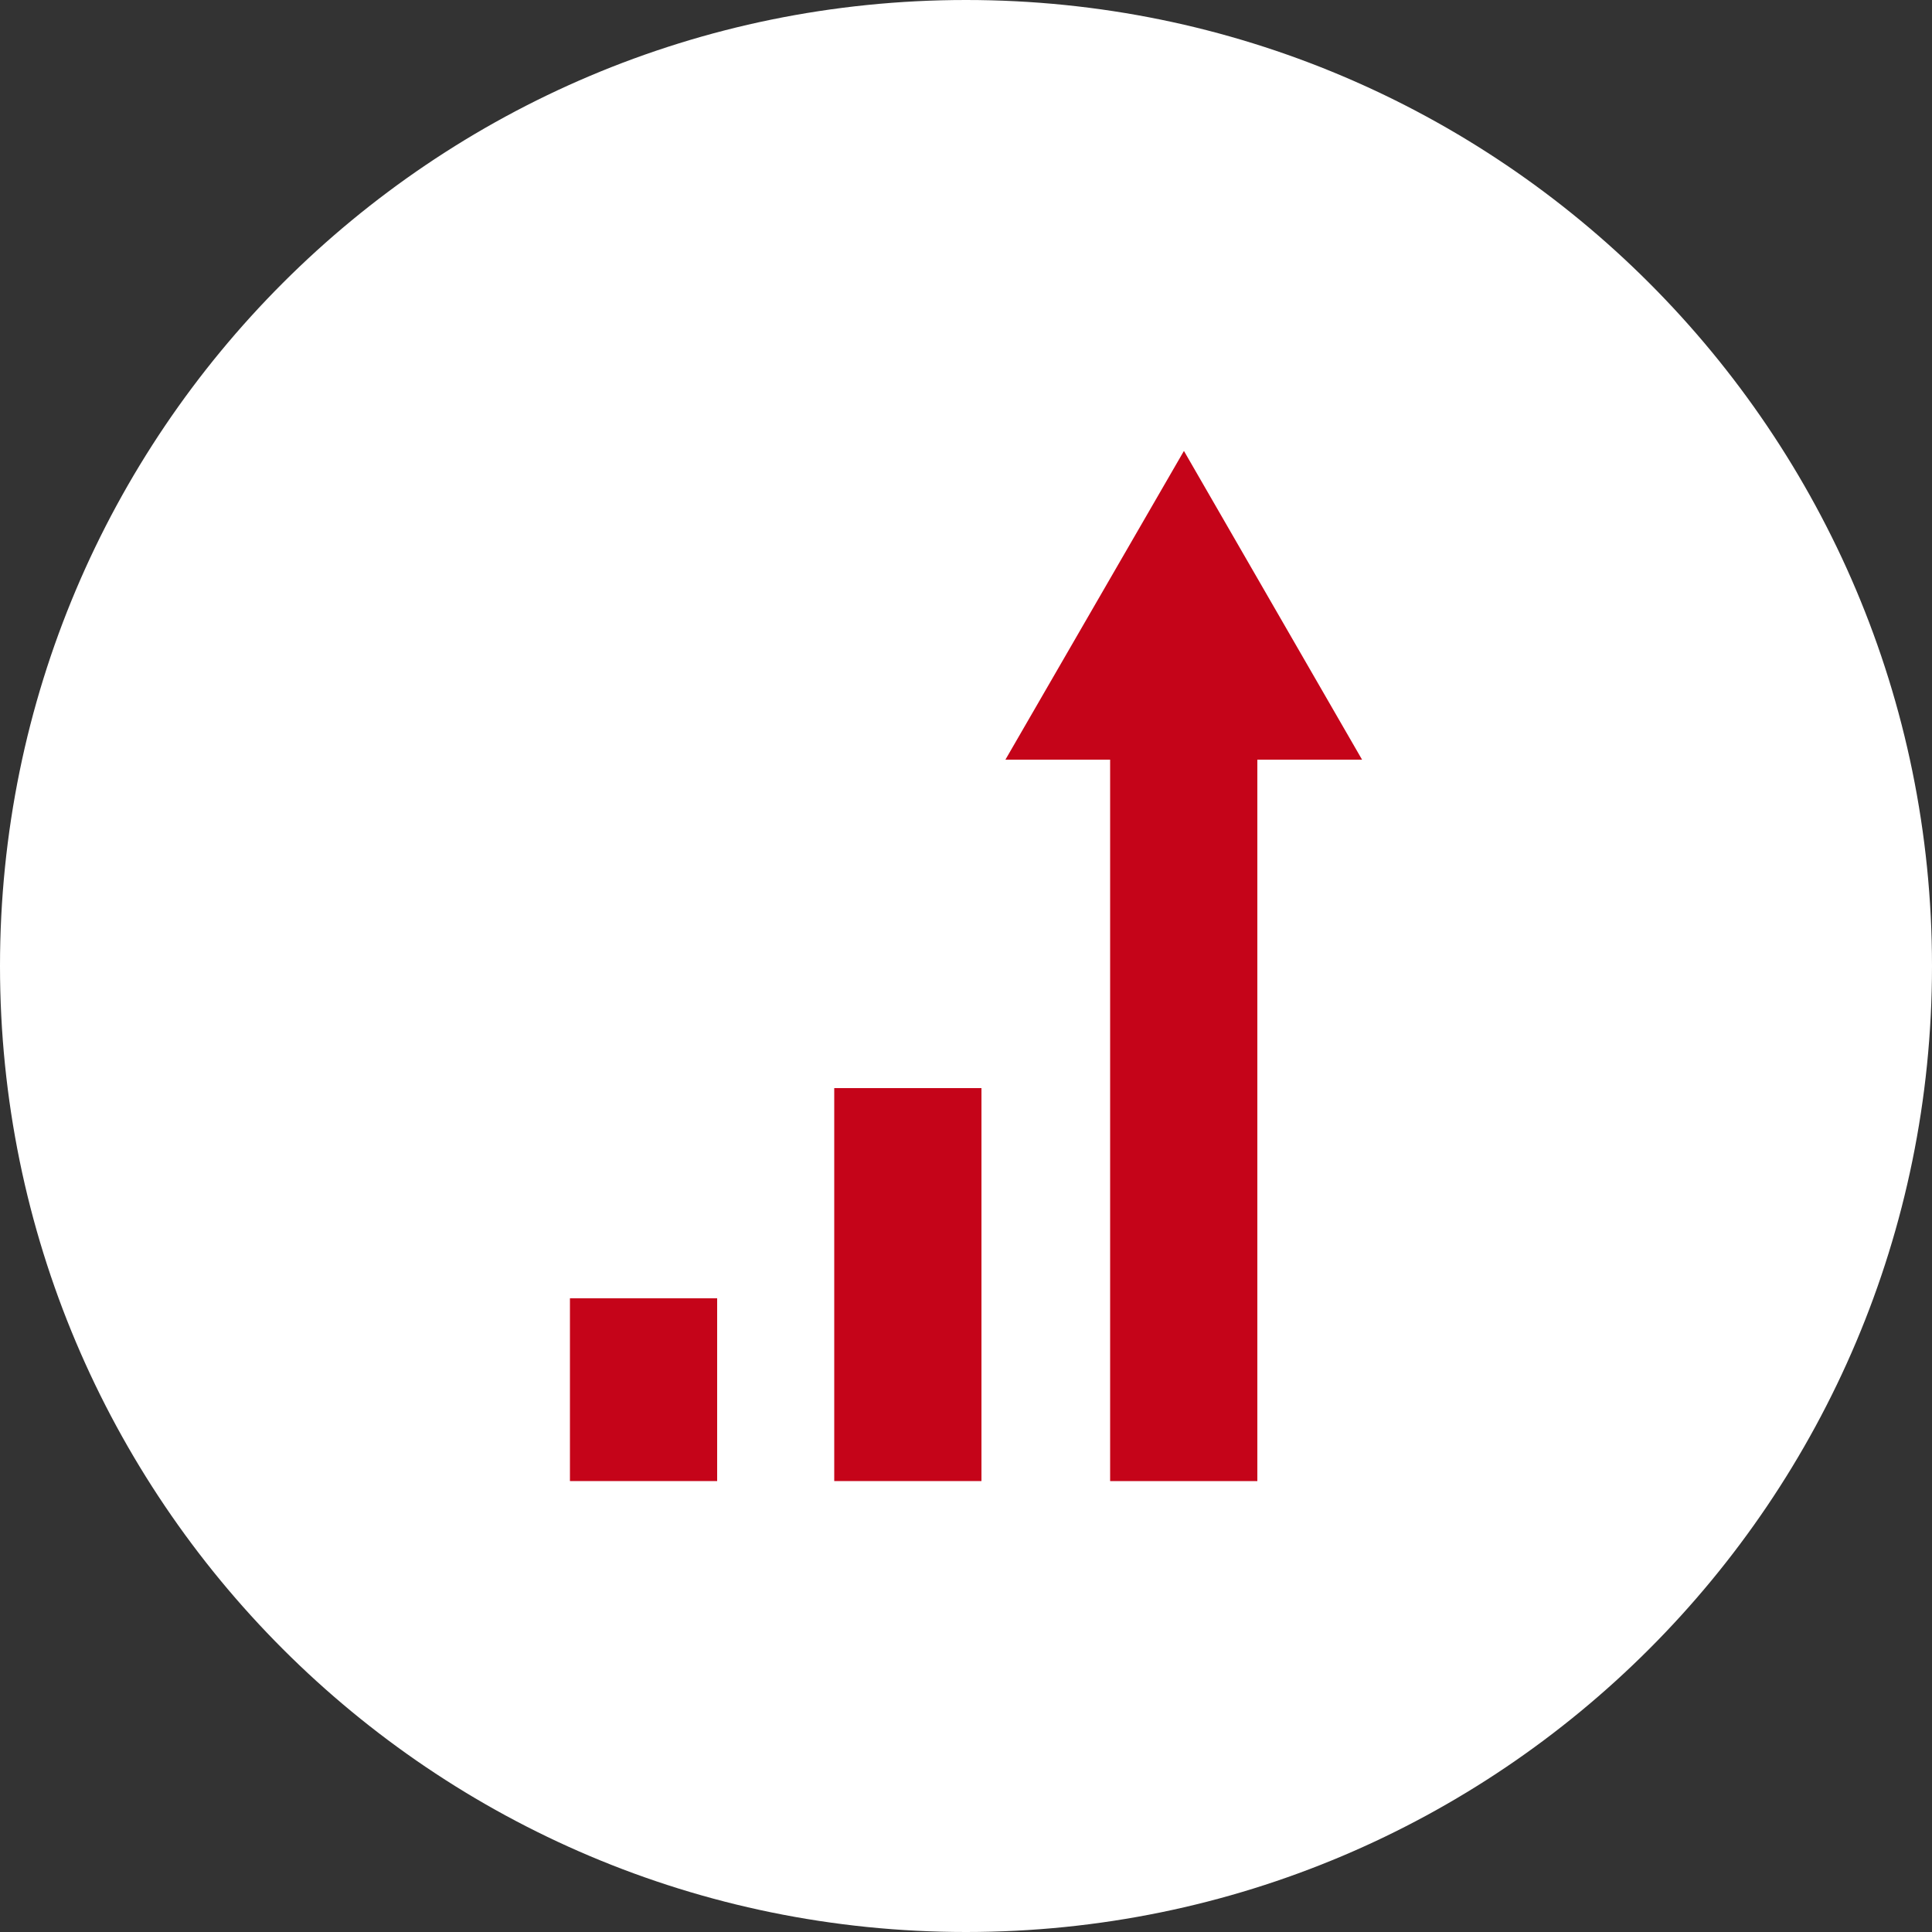
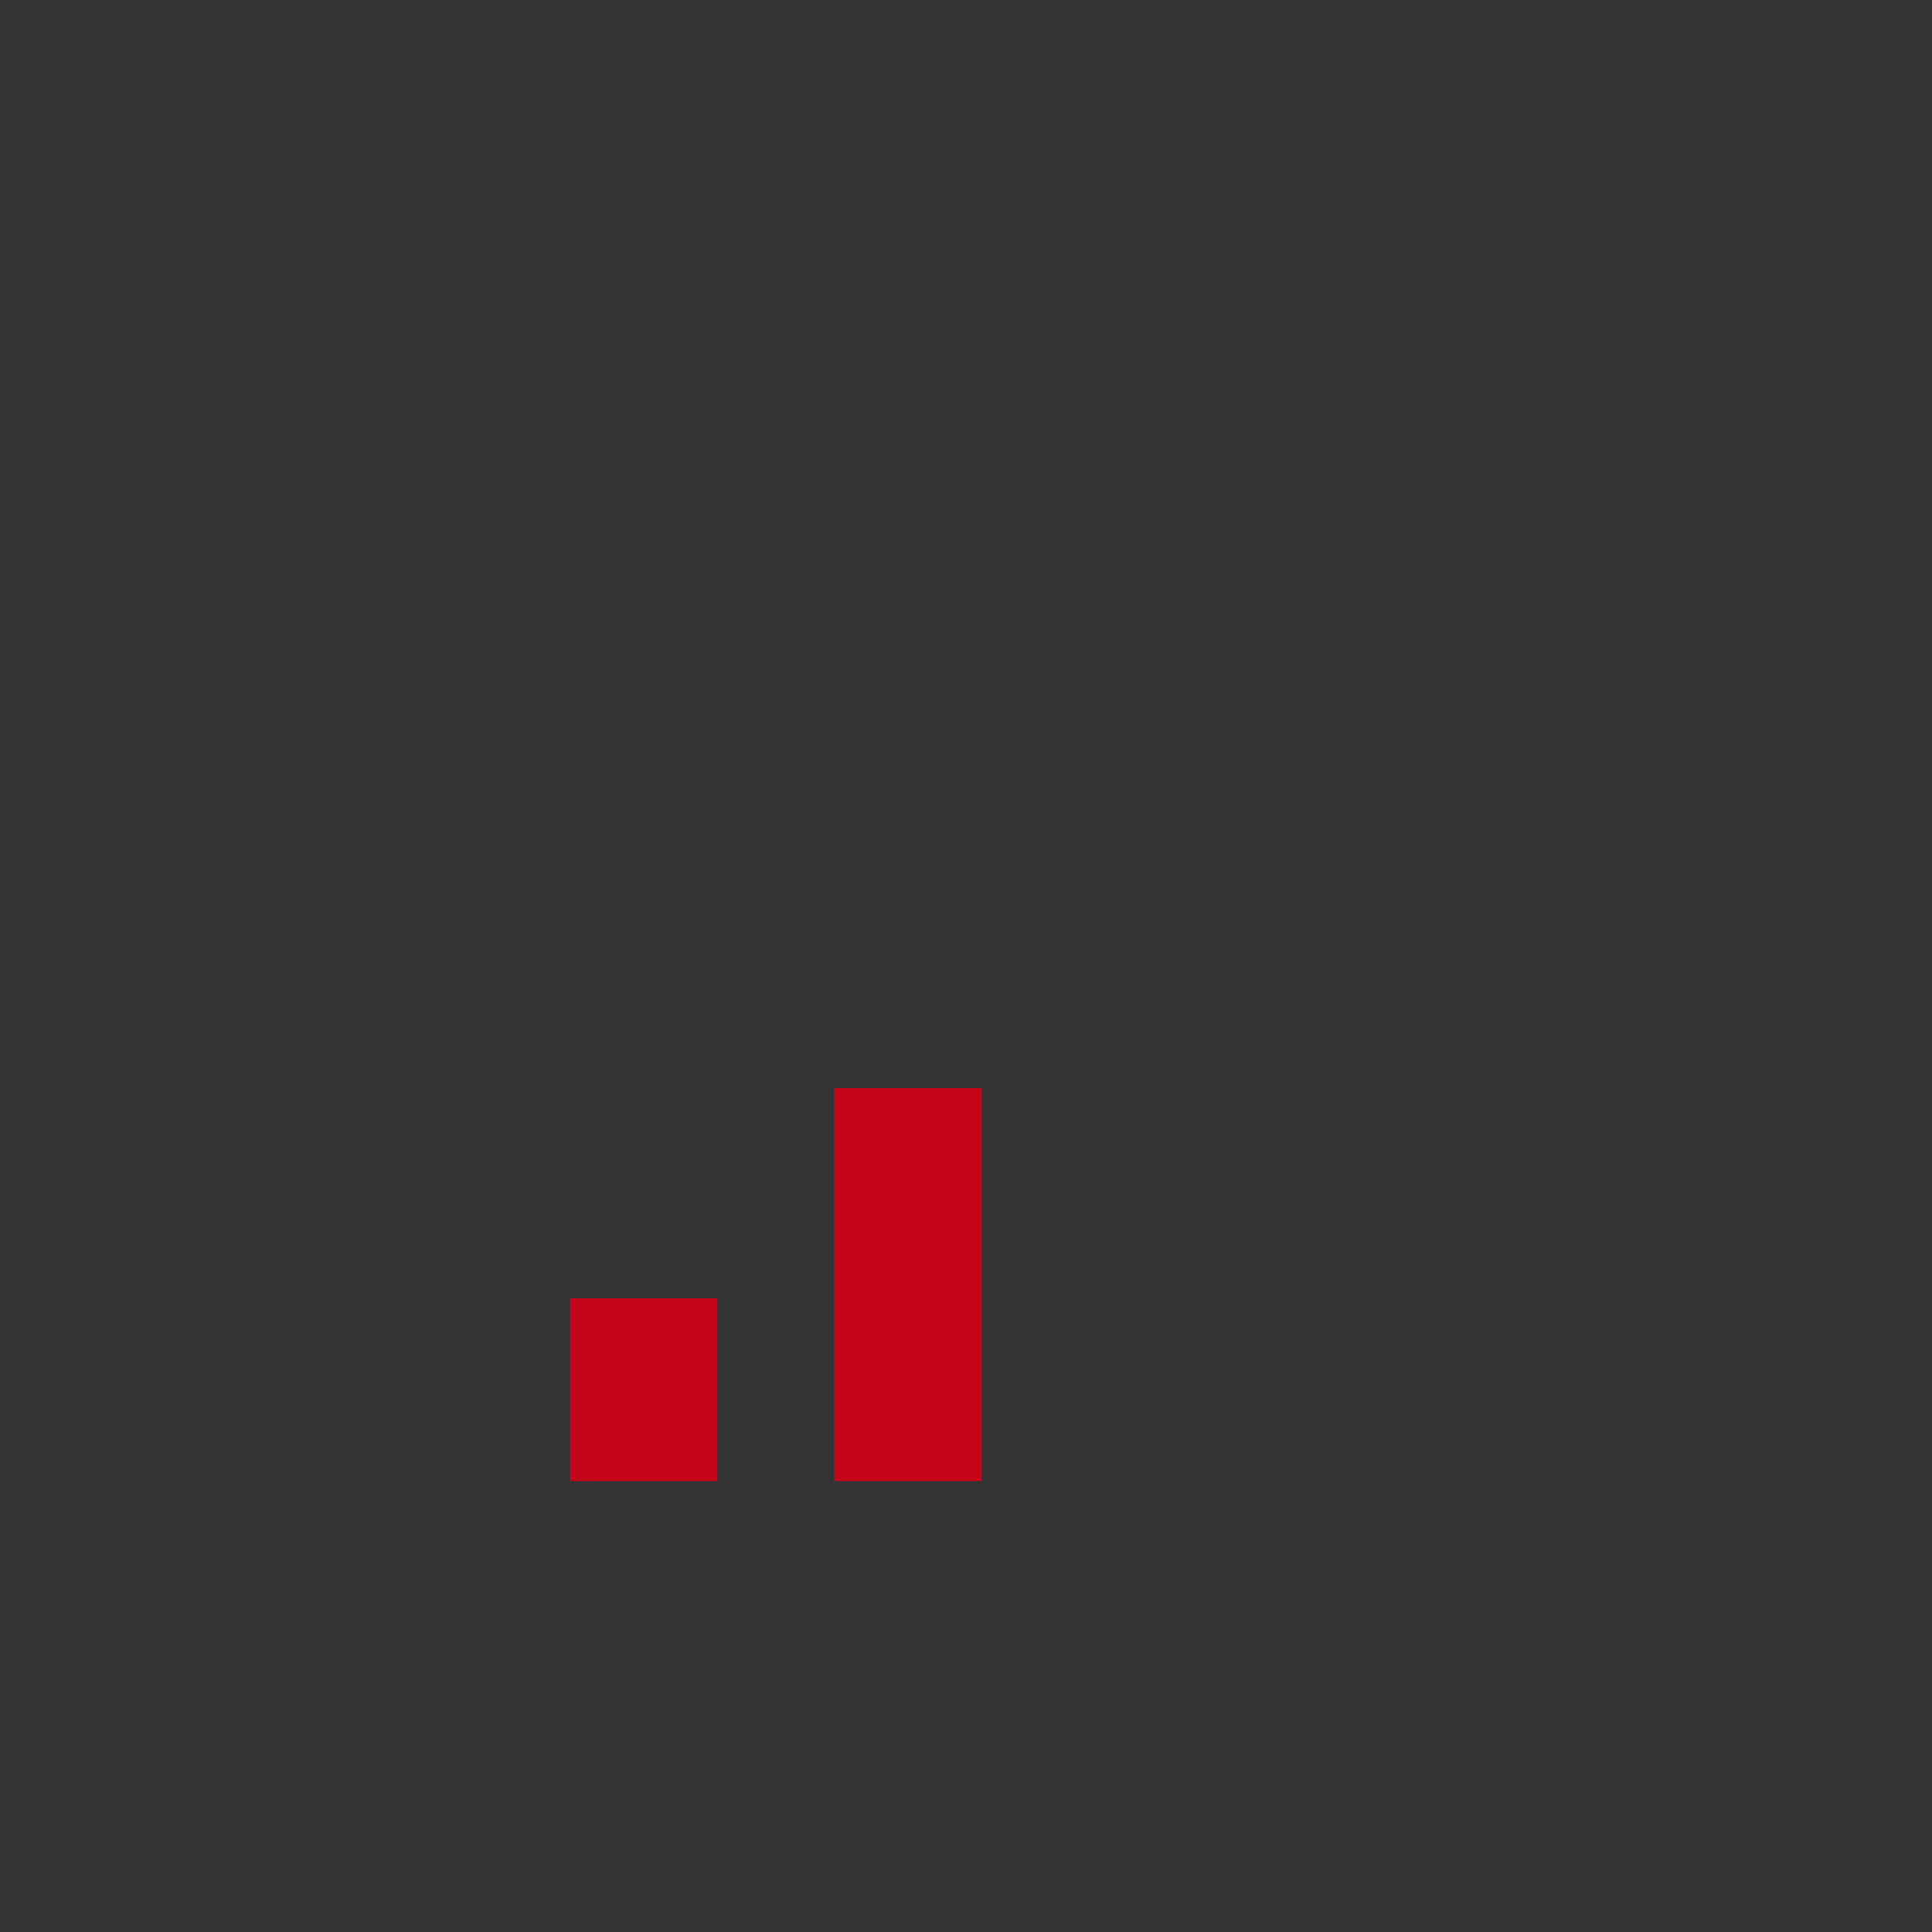
<svg xmlns="http://www.w3.org/2000/svg" id="_レイヤー_3" data-name="レイヤー 3" viewBox="0 0 50 50">
  <rect x="0" y="0" width="50" height="50" fill="#333333" stroke="none" />
  <defs>
    <style>
      .cls-1 {
        fill: none;
      }

      .cls-2 {
        fill: #c50419;
      }

      .cls-3 {
        fill: #fff;
      }

      .cls-4 {
        clip-path: url(#clippath);
      }
    </style>
    <clipPath id="clippath">
      <rect class="cls-1" x="0" width="50" height="50" />
    </clipPath>
  </defs>
  <g class="cls-4">
-     <path class="cls-3" d="M25,50c13.81,0,25-11.19,25-25S38.81,0,25,0,0,11.19,0,25s11.19,25,25,25" />
-   </g>
+     </g>
  <rect class="cls-2" x="14.75" y="33.6" width="3.81" height="4.73" />
  <rect class="cls-2" x="21.59" y="28.16" width="3.81" height="10.17" />
-   <polygon class="cls-2" points="35.25 19.66 30.64 11.67 26.02 19.66 28.73 19.66 28.73 38.33 32.54 38.33 32.54 19.66 35.25 19.66" />
</svg>